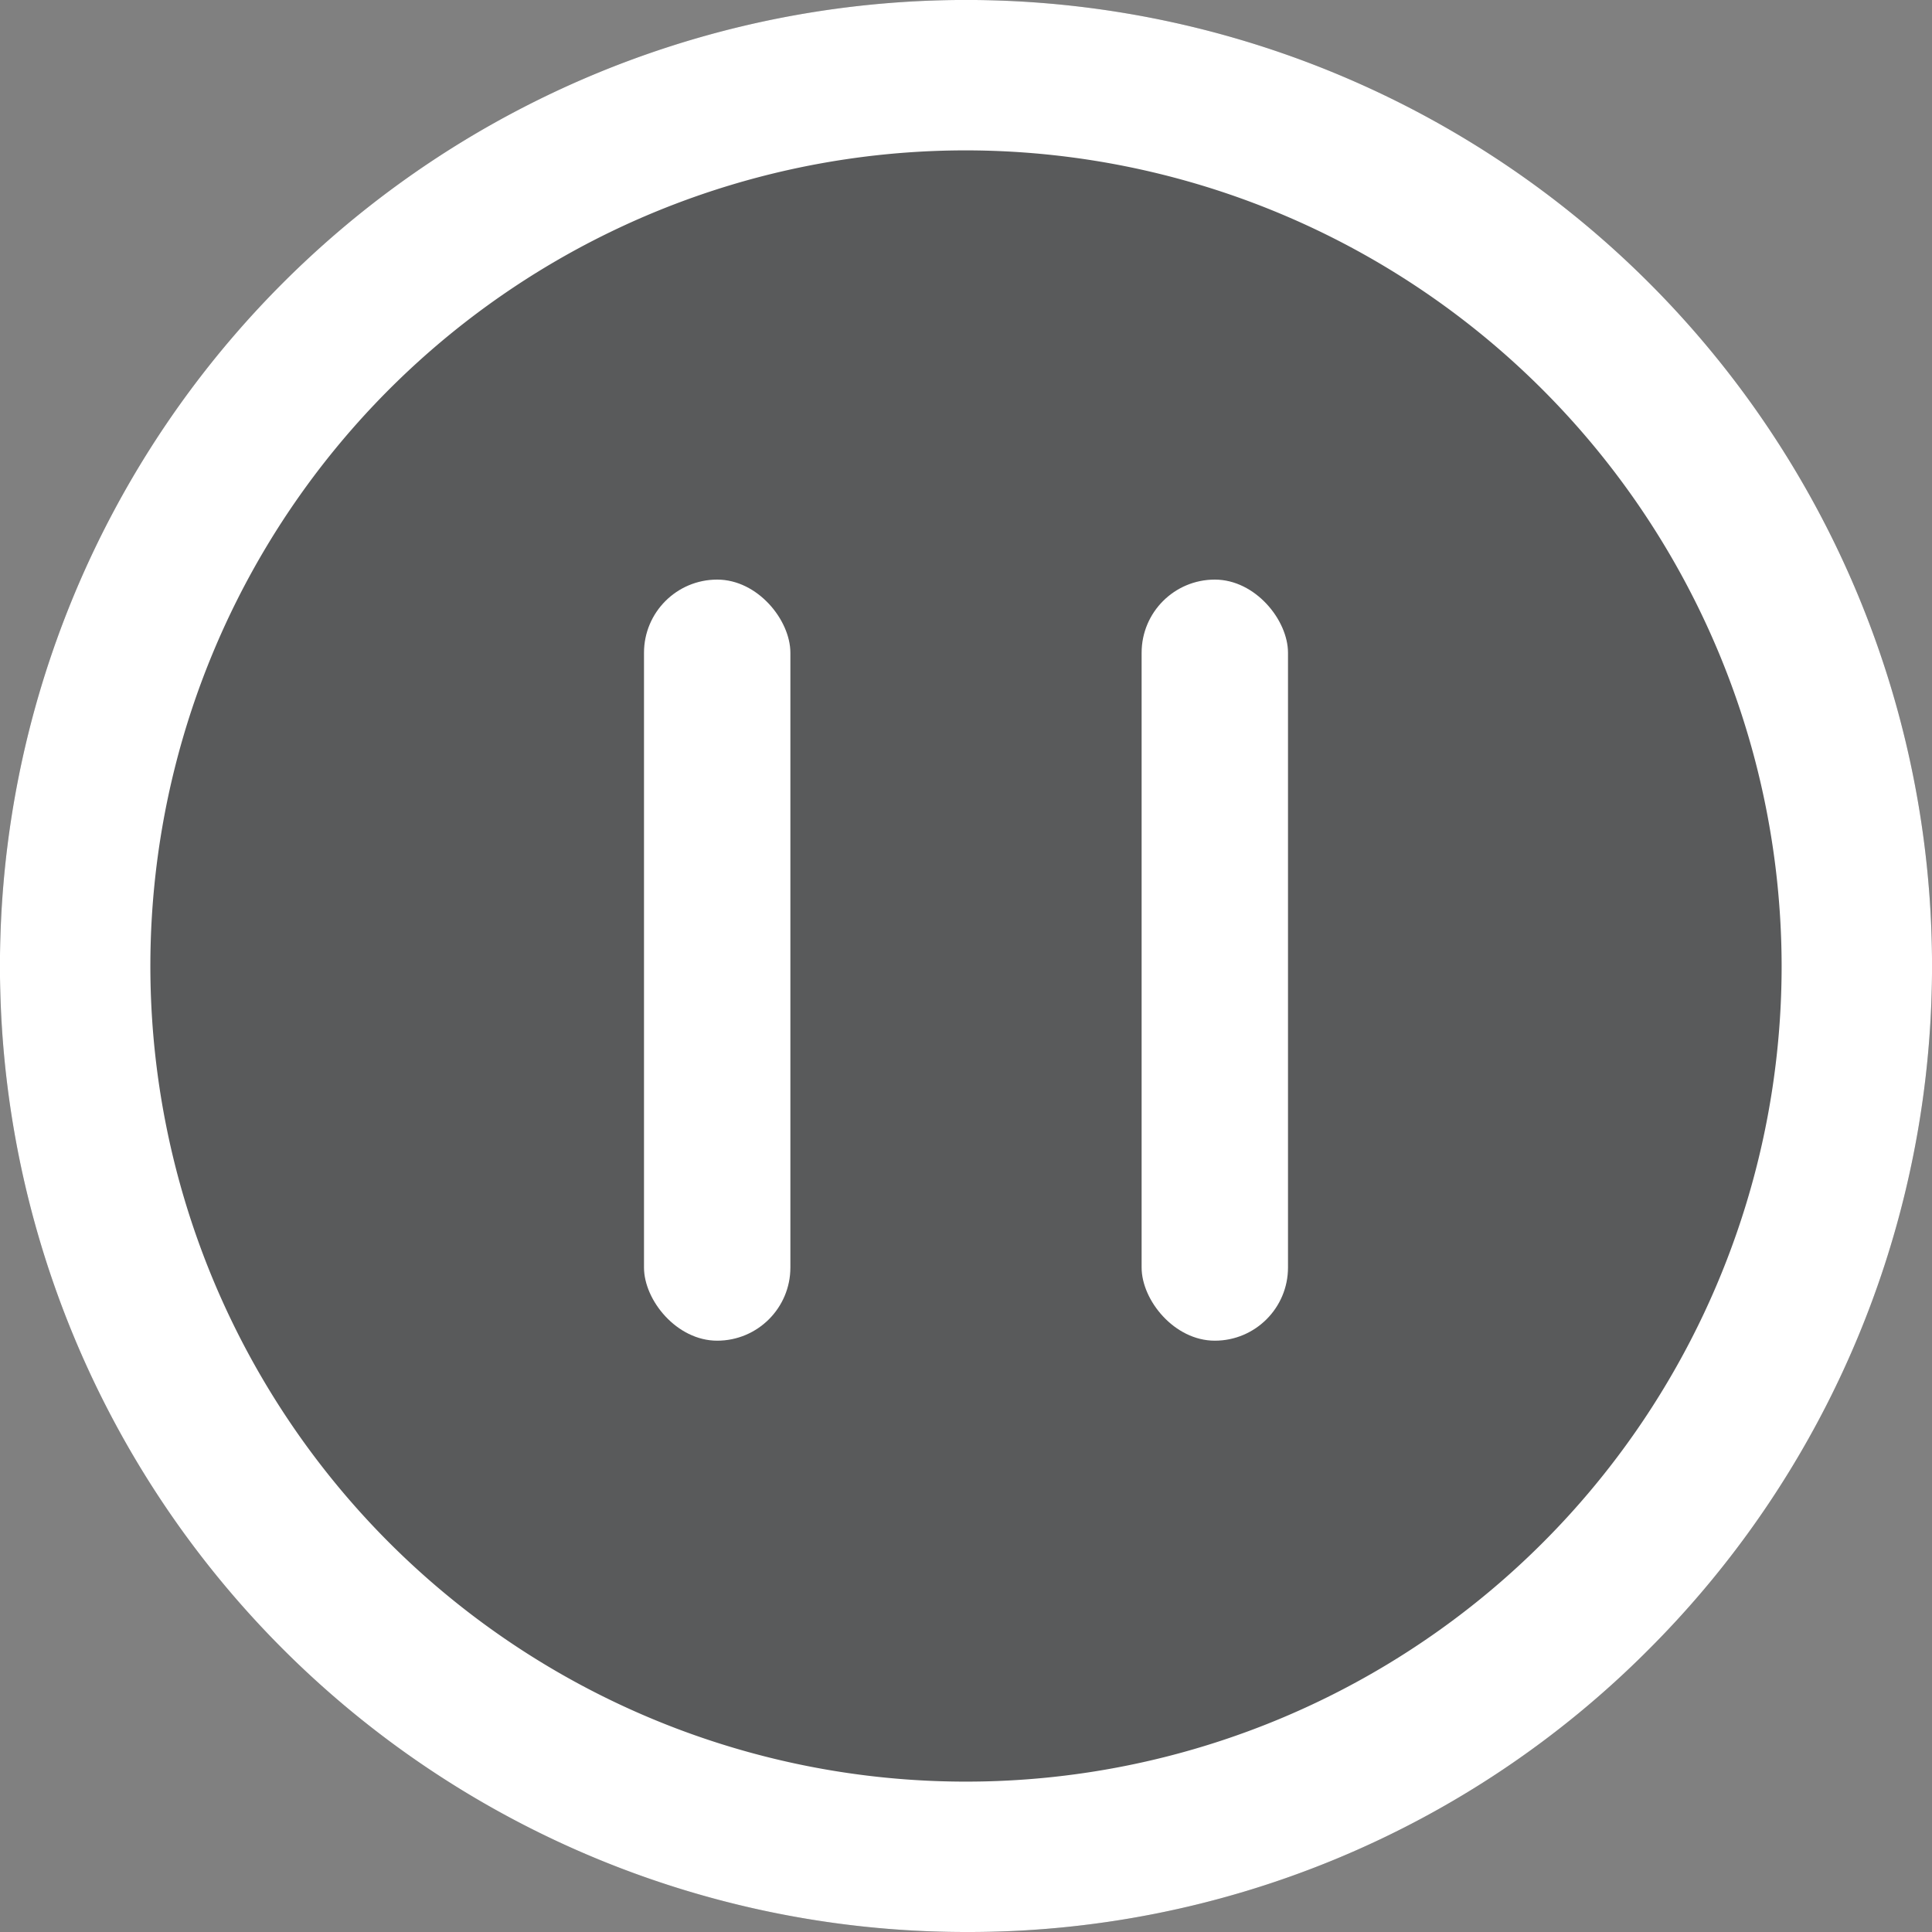
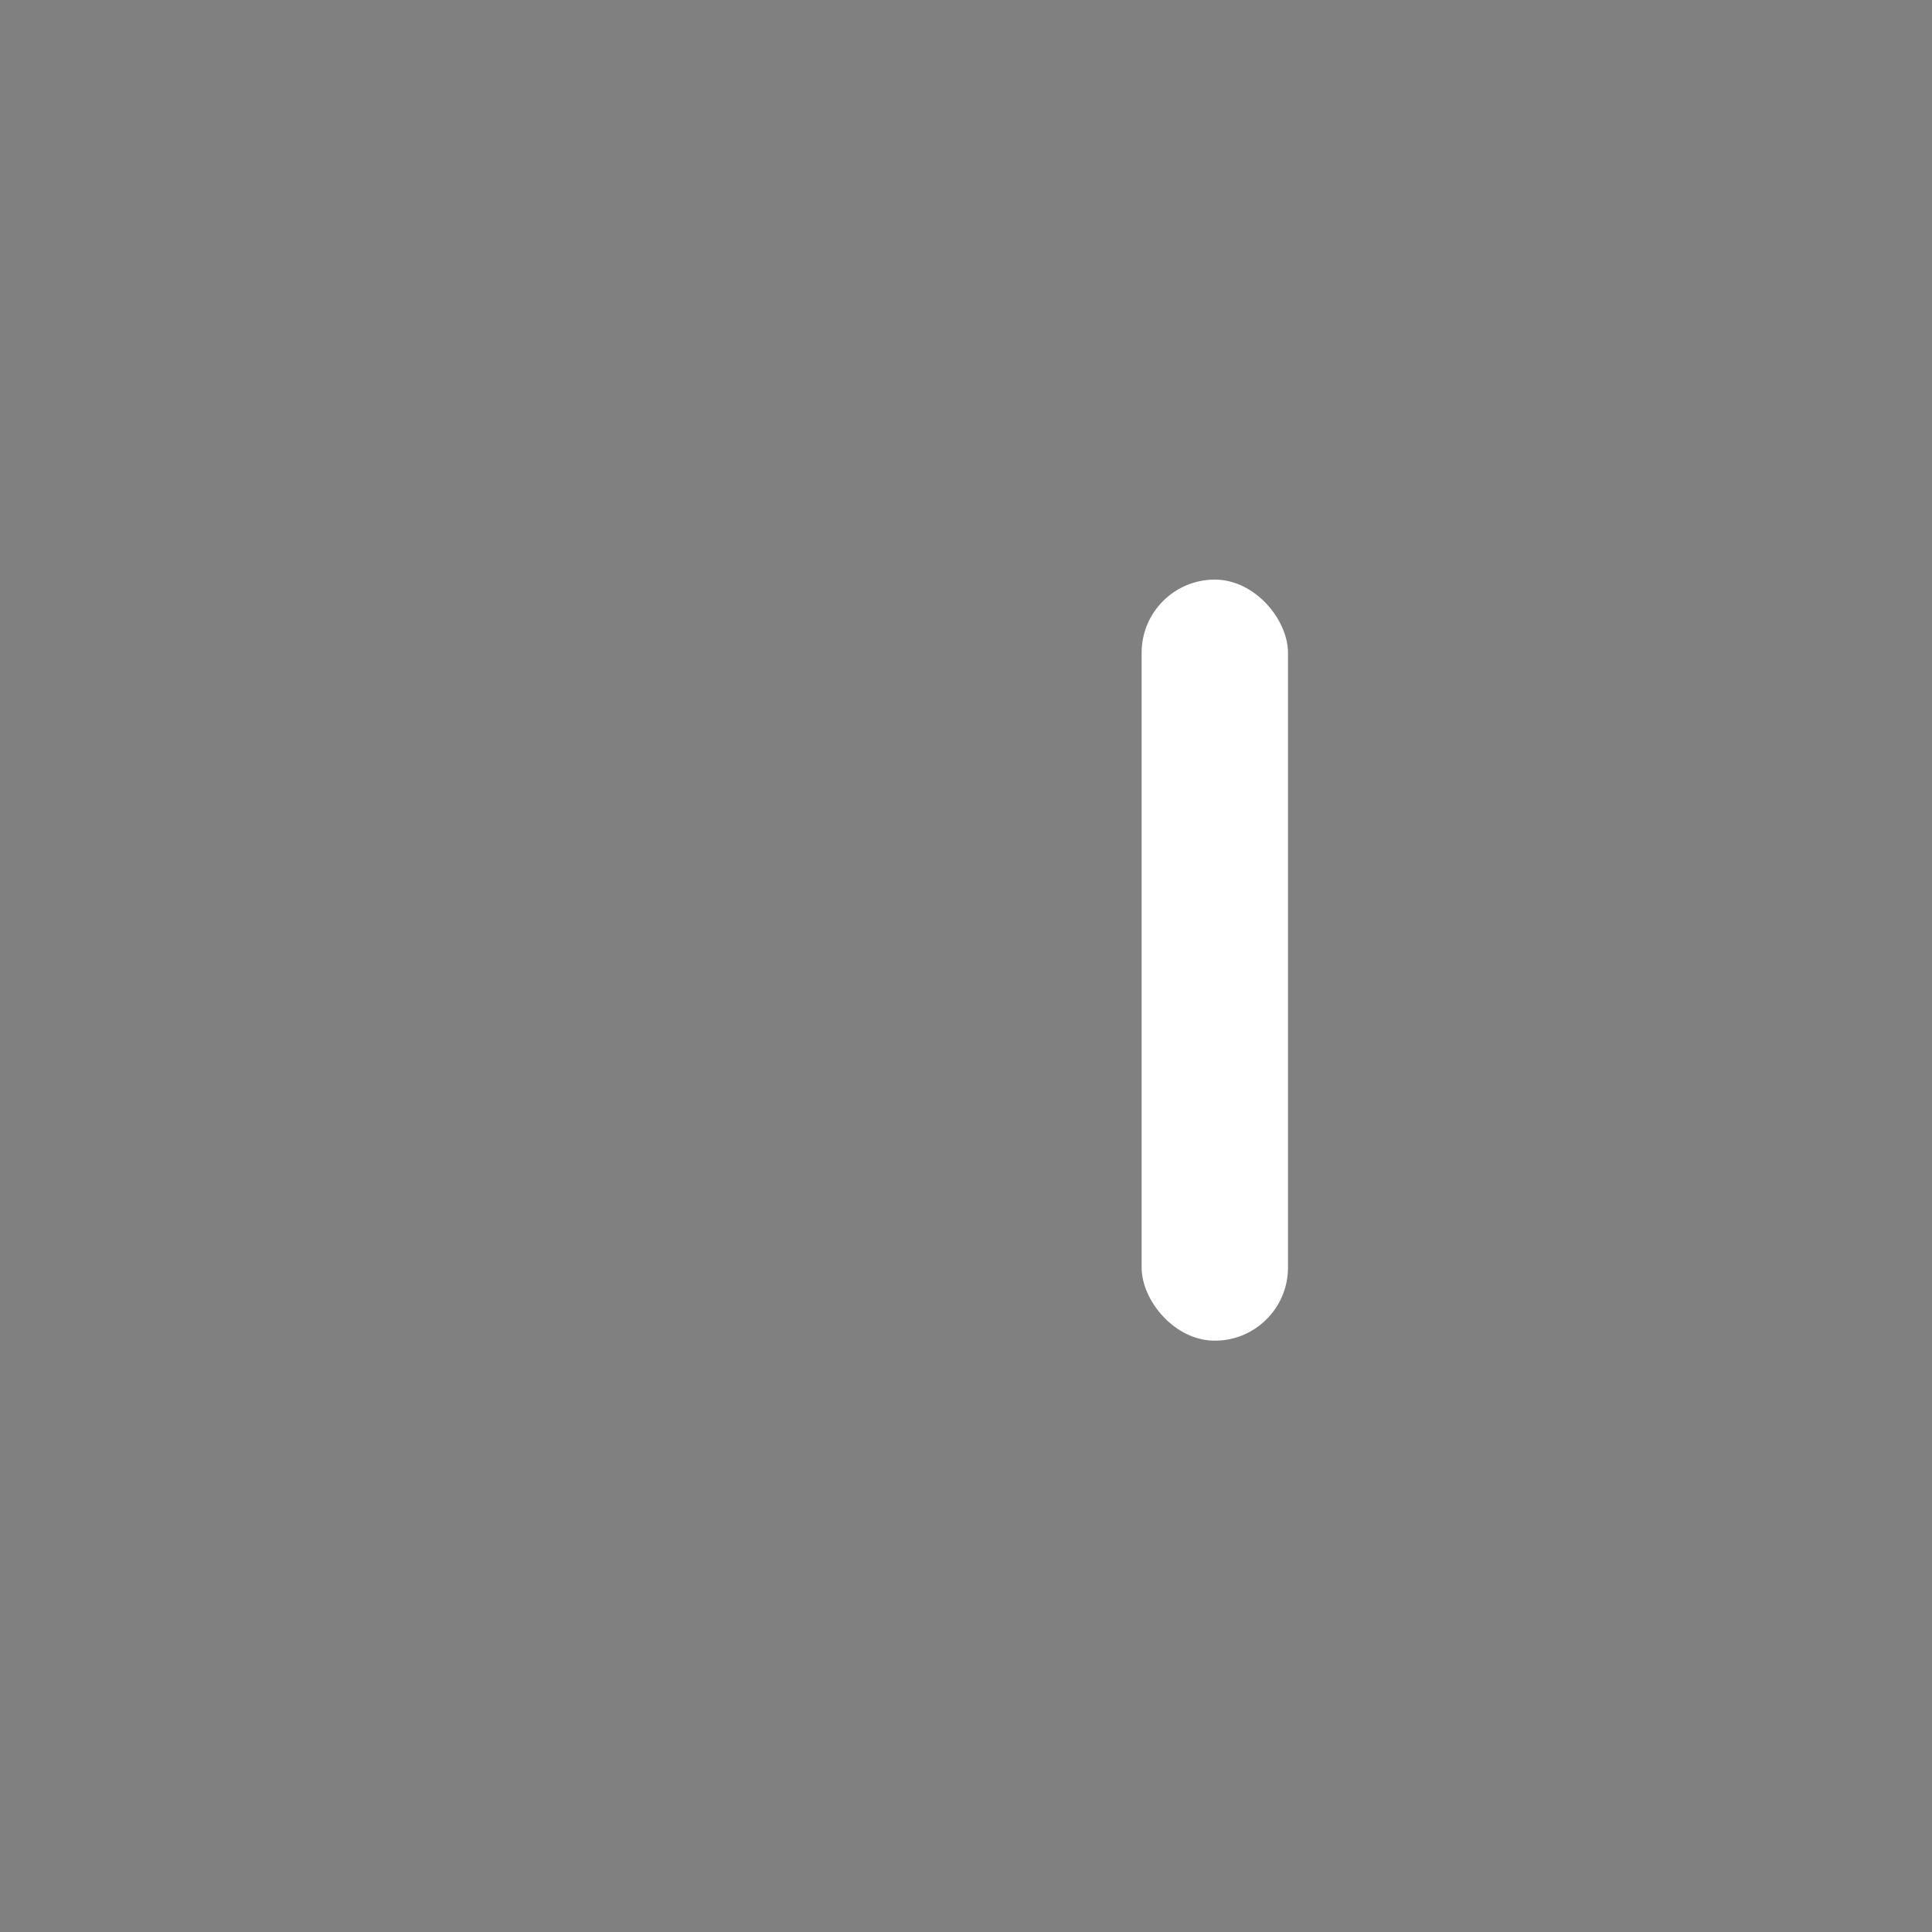
<svg xmlns="http://www.w3.org/2000/svg" width="30" height="30" viewBox="0 0 30 30">
  <rect x="0" y="0" width="30" height="30" fill="#808080" stroke="none" />
  <g id="Group_173018" data-name="Group 173018" transform="translate(1664.5 -3832.5)">
-     <path id="Path_119221" data-name="Path 119221" d="M17,32A15,15,0,0,1,6.393,6.393,15,15,0,0,1,27.607,27.607,14.9,14.9,0,0,1,17,32Z" transform="translate(-1666.5 3830.5)" fill="#202124" opacity="0.4" />
-     <path id="Path_119221-2" data-name="Path 119221" d="M17,32A15,15,0,0,1,6.393,6.393,15,15,0,0,1,27.607,27.607,14.9,14.9,0,0,1,17,32ZM17,4.335A12.665,12.665,0,1,0,29.665,17,12.679,12.679,0,0,0,17,4.335Z" transform="translate(-1666.5 3830.5)" fill="#fff" />
    <g id="Group_173019" data-name="Group 173019" transform="translate(-1889.5 3366.736)">
      <rect id="Rectangle_9444" data-name="Rectangle 9444" width="2.273" height="11.818" rx="1.136" transform="translate(242.727 474.764)" fill="#fff" />
-       <rect id="Rectangle_9445" data-name="Rectangle 9445" width="2.273" height="11.818" rx="1.136" transform="translate(235 474.764)" fill="#fff" />
    </g>
  </g>
</svg>